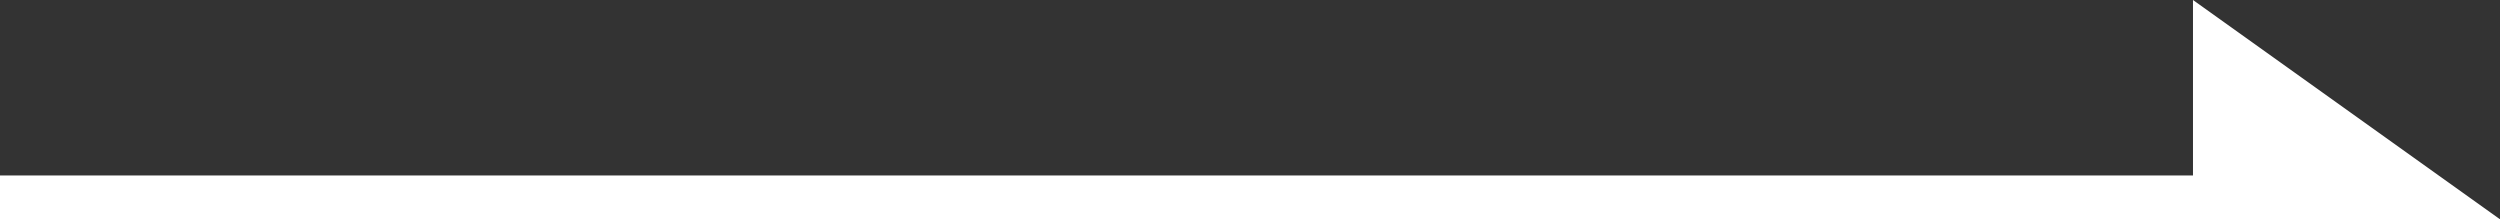
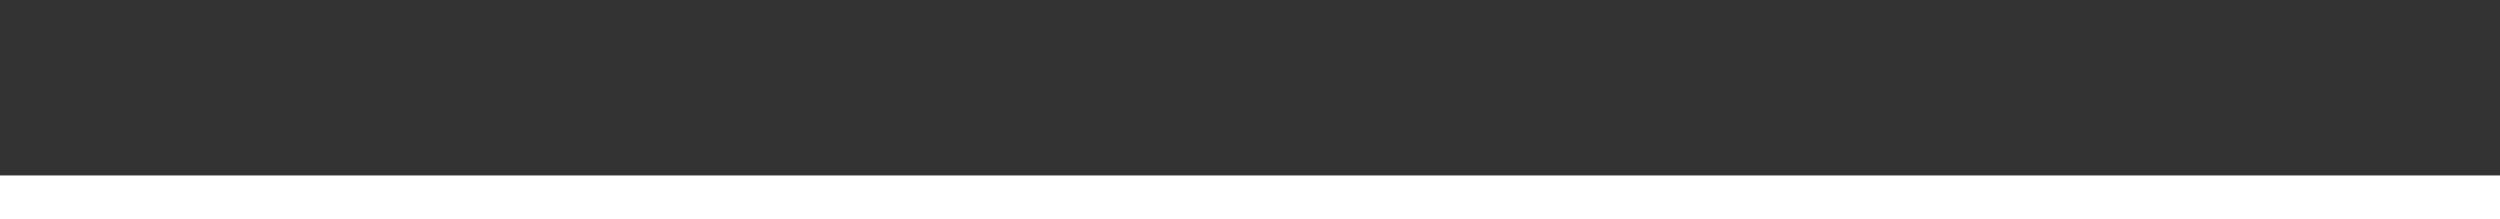
<svg xmlns="http://www.w3.org/2000/svg" width="57" height="5" viewBox="0 0 57 5" fill="none">
  <rect x="0" y="0" width="57" height="5" fill="#333333" stroke="none" />
-   <path fill-rule="evenodd" clip-rule="evenodd" d="M57 5L50 0V4H0V5H50H55H57Z" fill="white" />
+   <path fill-rule="evenodd" clip-rule="evenodd" d="M57 5V4H0V5H50H55H57Z" fill="white" />
</svg>